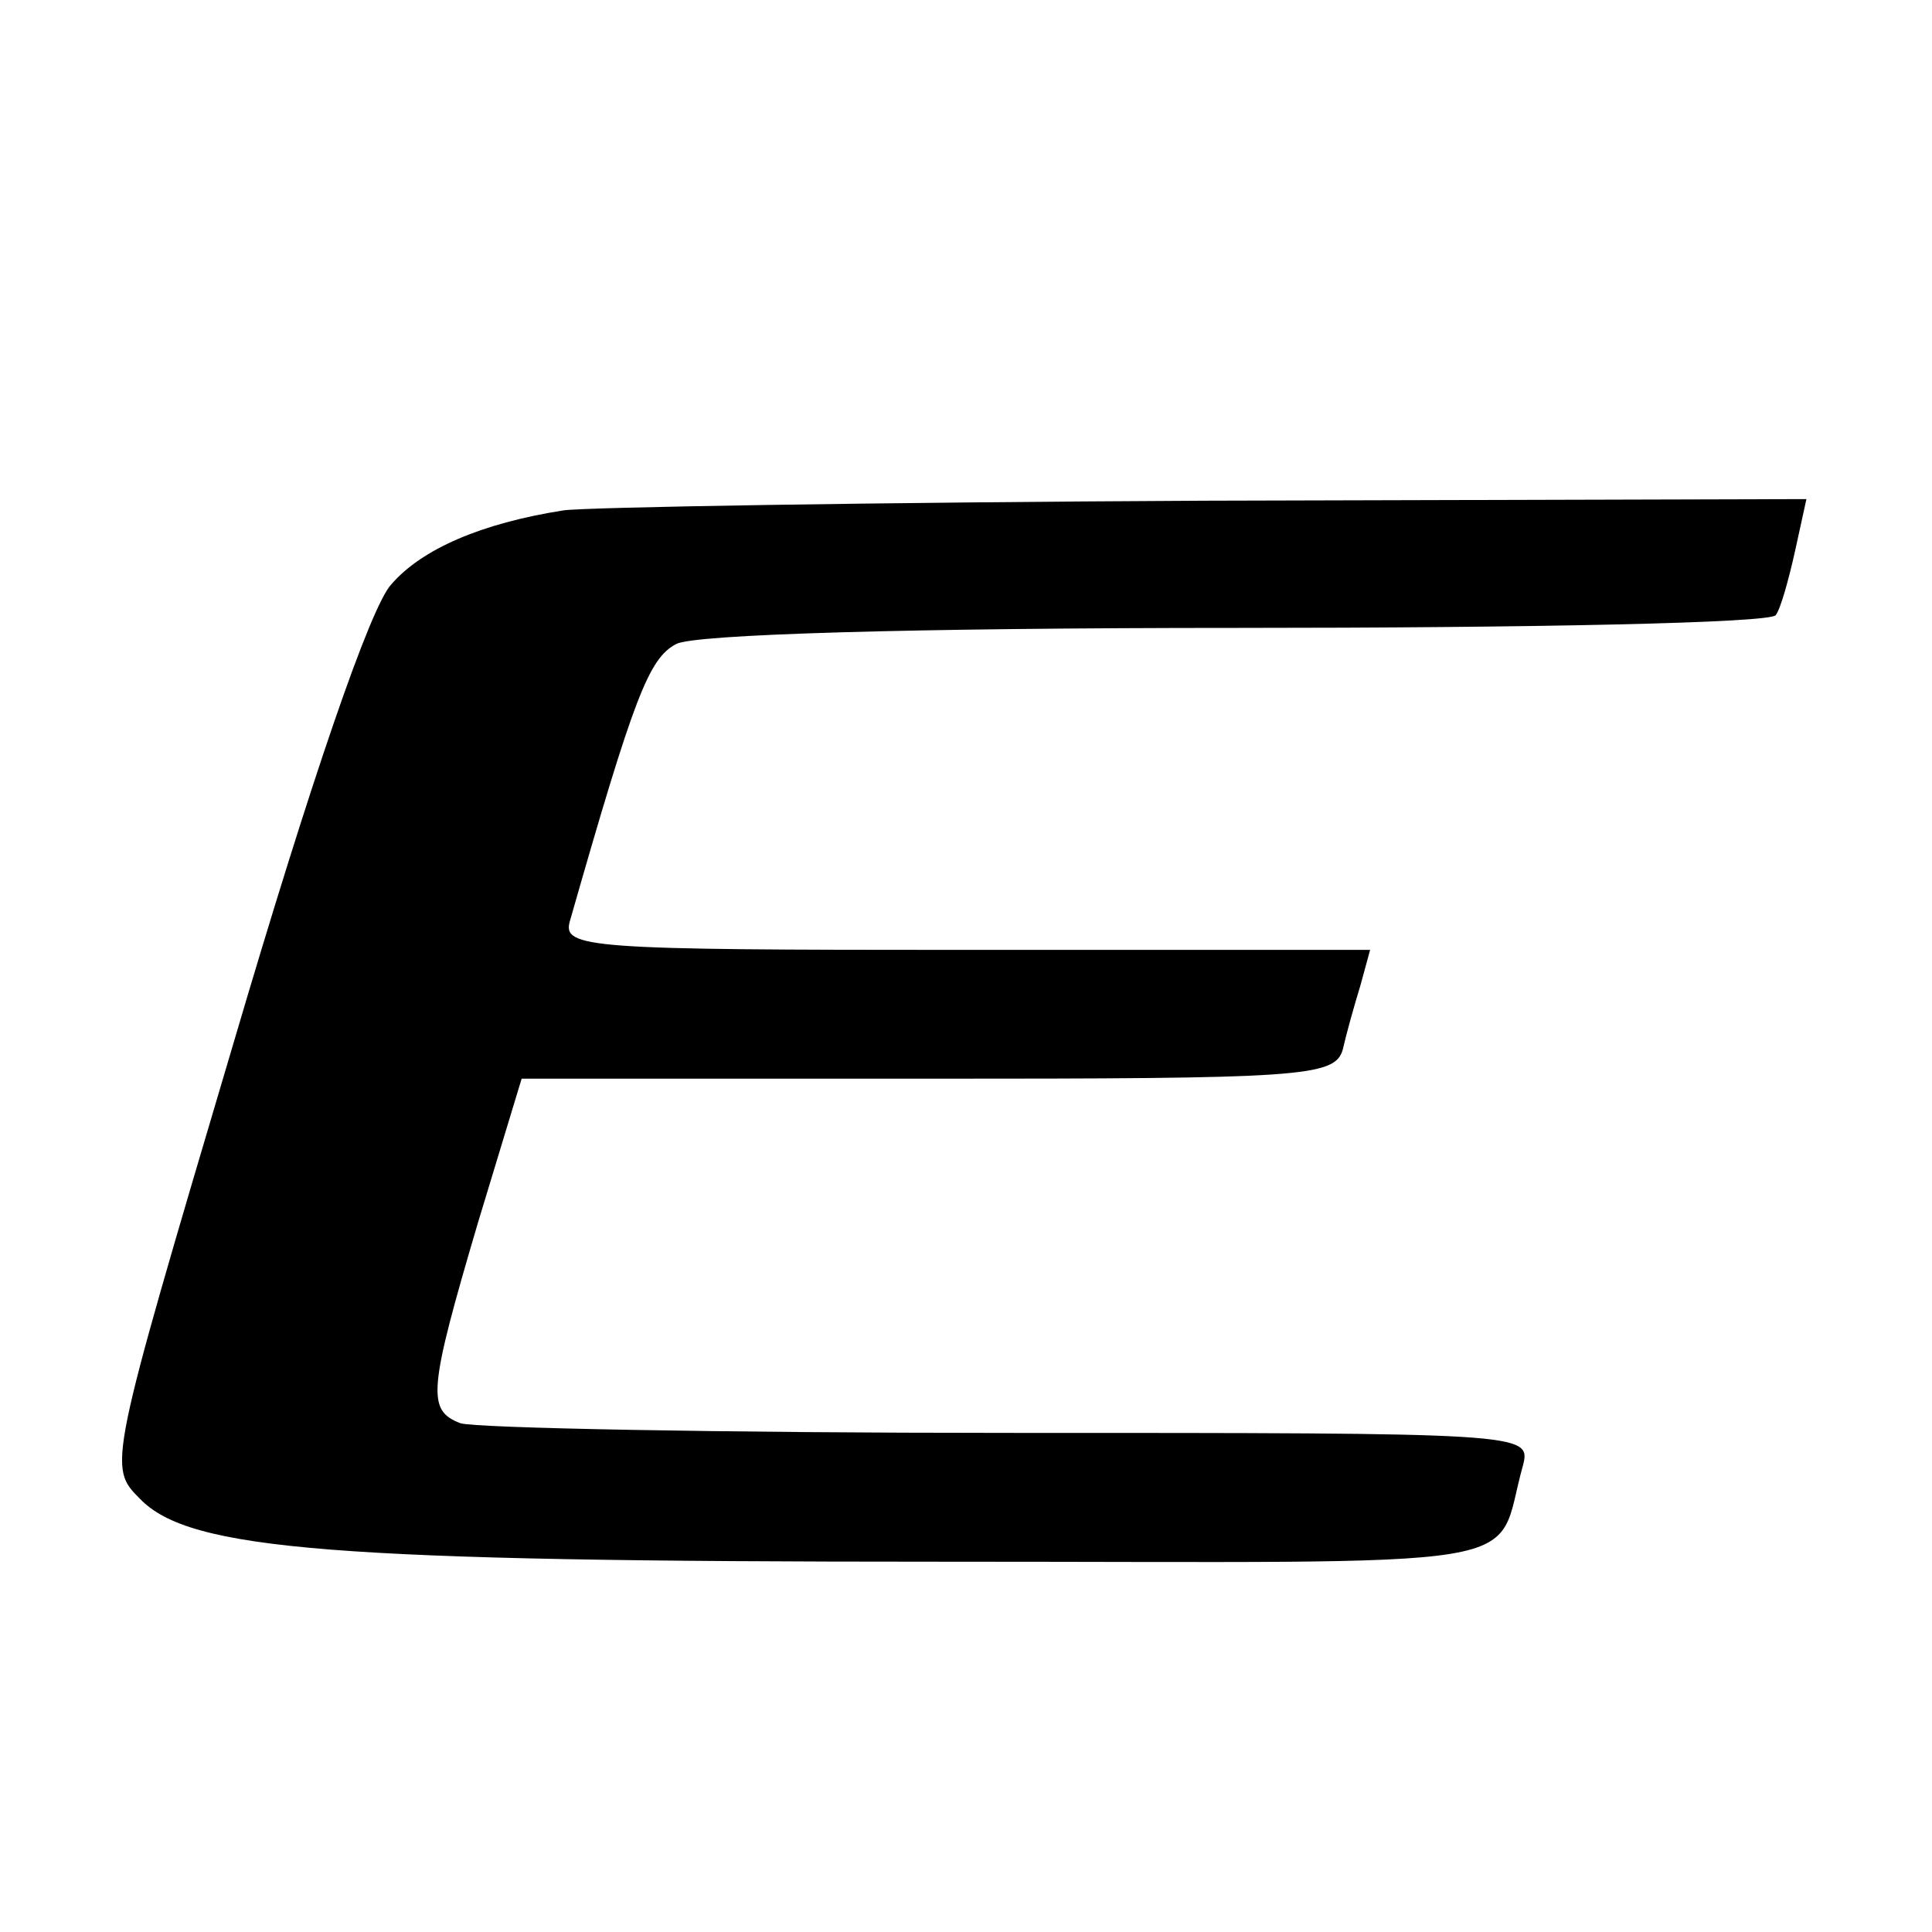
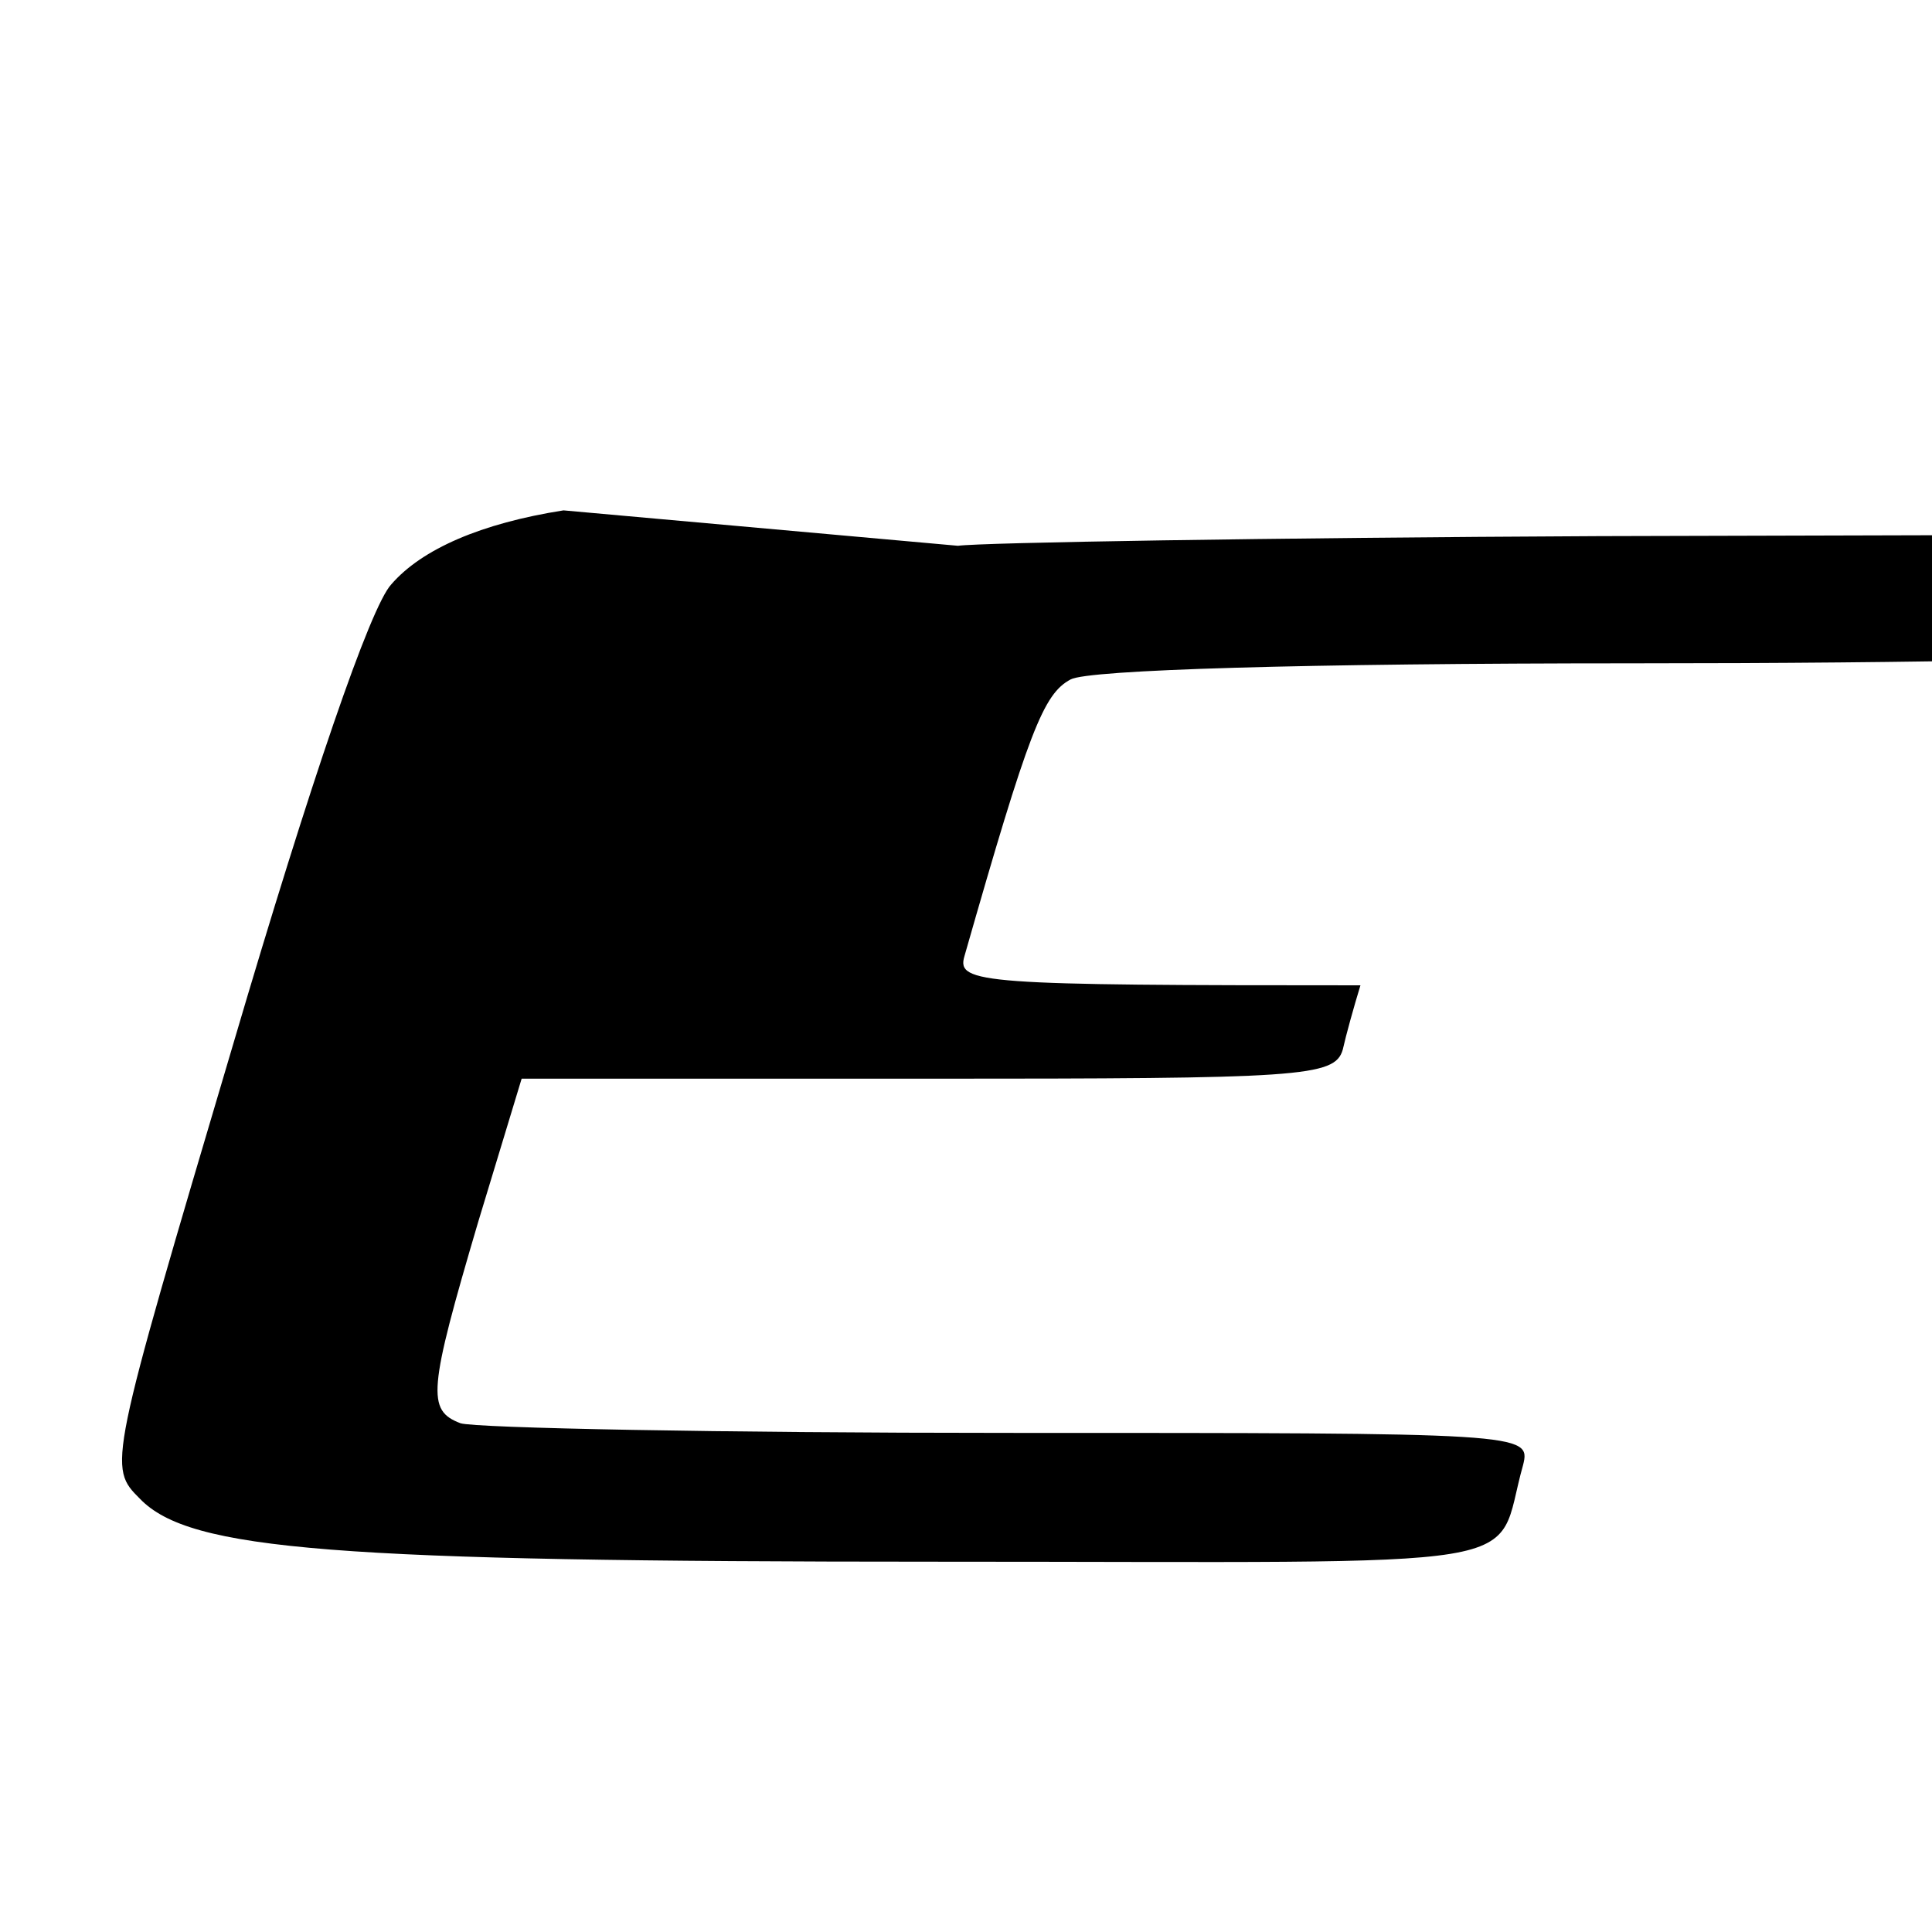
<svg xmlns="http://www.w3.org/2000/svg" version="1.0" width="120pt" height="120pt" viewBox="0 0 120 120" preserveAspectRatio="xMidYMid meet">
  <g transform="translate(0,120) scale(0.1,-0.1)" fill="#000000" stroke="none">
-     <path d="M350 883 c-51 -8 -88 -24 -107 -46 -13 -14 -50 -122 -98 -285 -78 -263 -78 -263 -58 -283 31 -32 120 -39 495 -39 384 0 345 -7 364 60 5 20 1 20 -320 20 -178 0 -331 3 -340 6 -21 8 -20 20 11 125 l27 89 252 0 c232 0 253 1 258 18 2 9 7 27 11 40 l6 22 -251 0 c-235 0 -251 1 -246 18 40 140 49 163 66 172 11 6 145 10 349 10 181 0 332 3 334 8 3 4 8 22 12 40 l7 32 -374 -1 c-205 -1 -384 -4 -398 -6z" />
+     <path d="M350 883 c-51 -8 -88 -24 -107 -46 -13 -14 -50 -122 -98 -285 -78 -263 -78 -263 -58 -283 31 -32 120 -39 495 -39 384 0 345 -7 364 60 5 20 1 20 -320 20 -178 0 -331 3 -340 6 -21 8 -20 20 11 125 l27 89 252 0 c232 0 253 1 258 18 2 9 7 27 11 40 c-235 0 -251 1 -246 18 40 140 49 163 66 172 11 6 145 10 349 10 181 0 332 3 334 8 3 4 8 22 12 40 l7 32 -374 -1 c-205 -1 -384 -4 -398 -6z" />
  </g>
</svg>